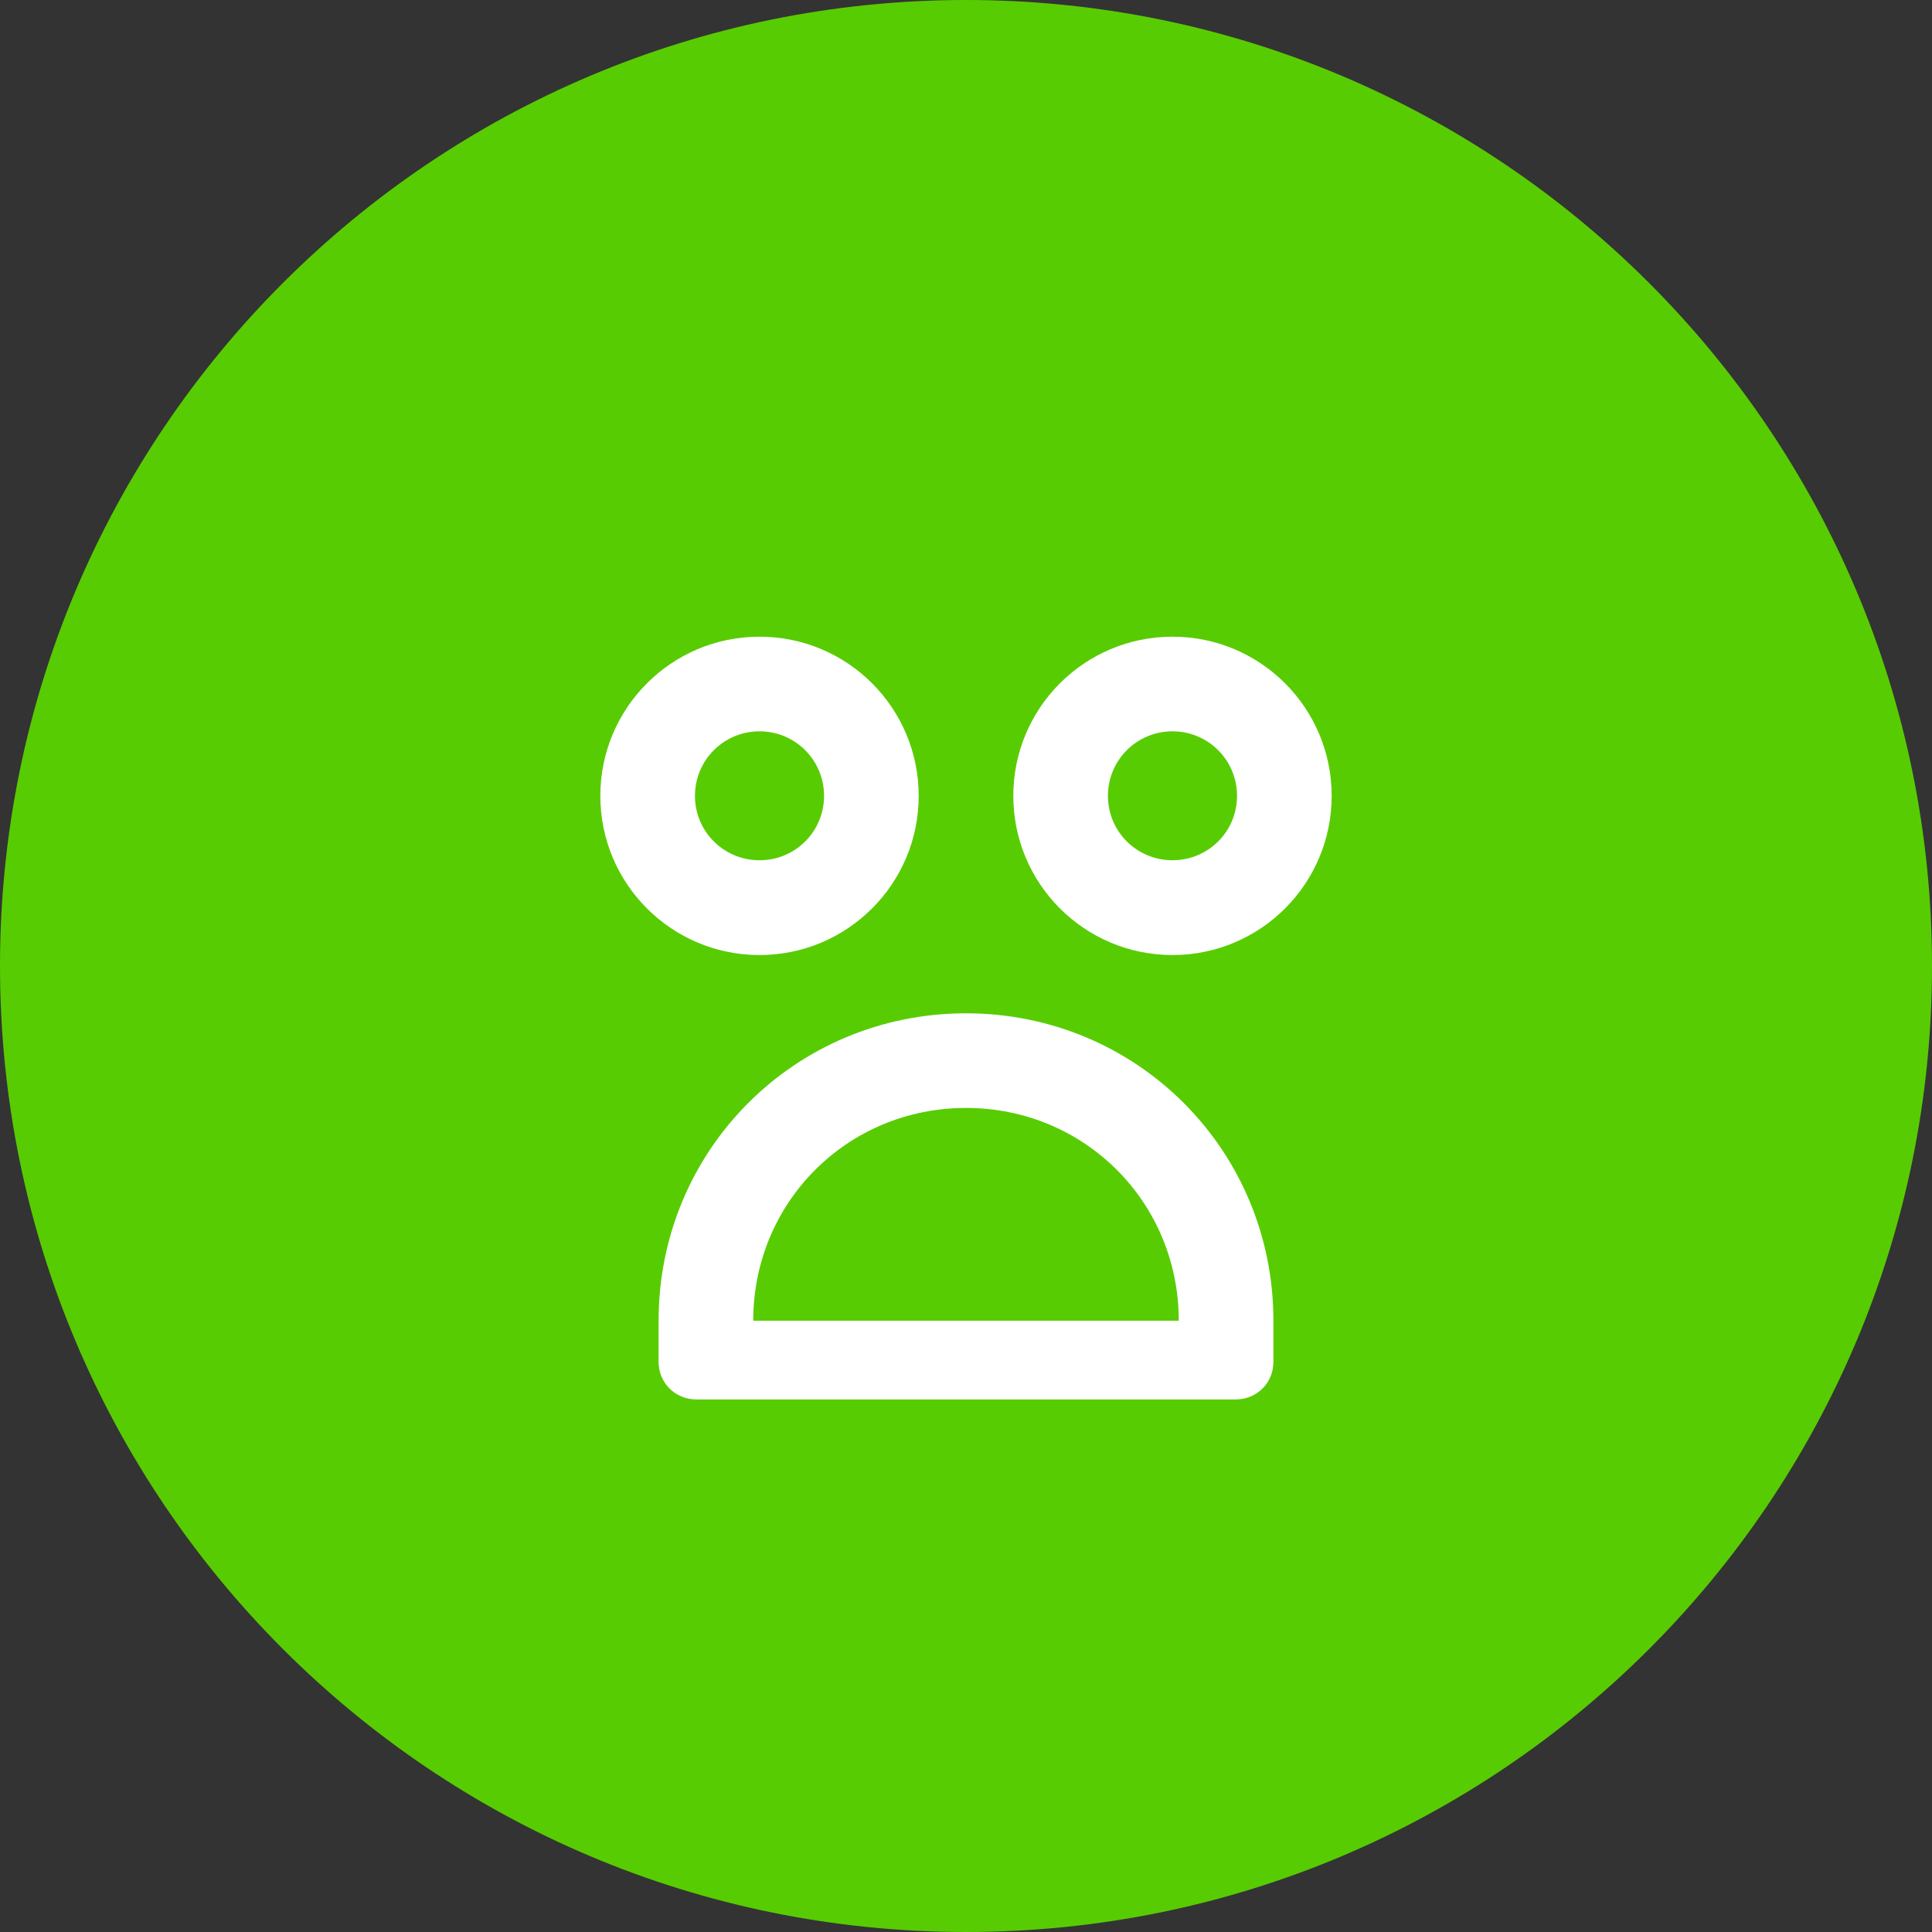
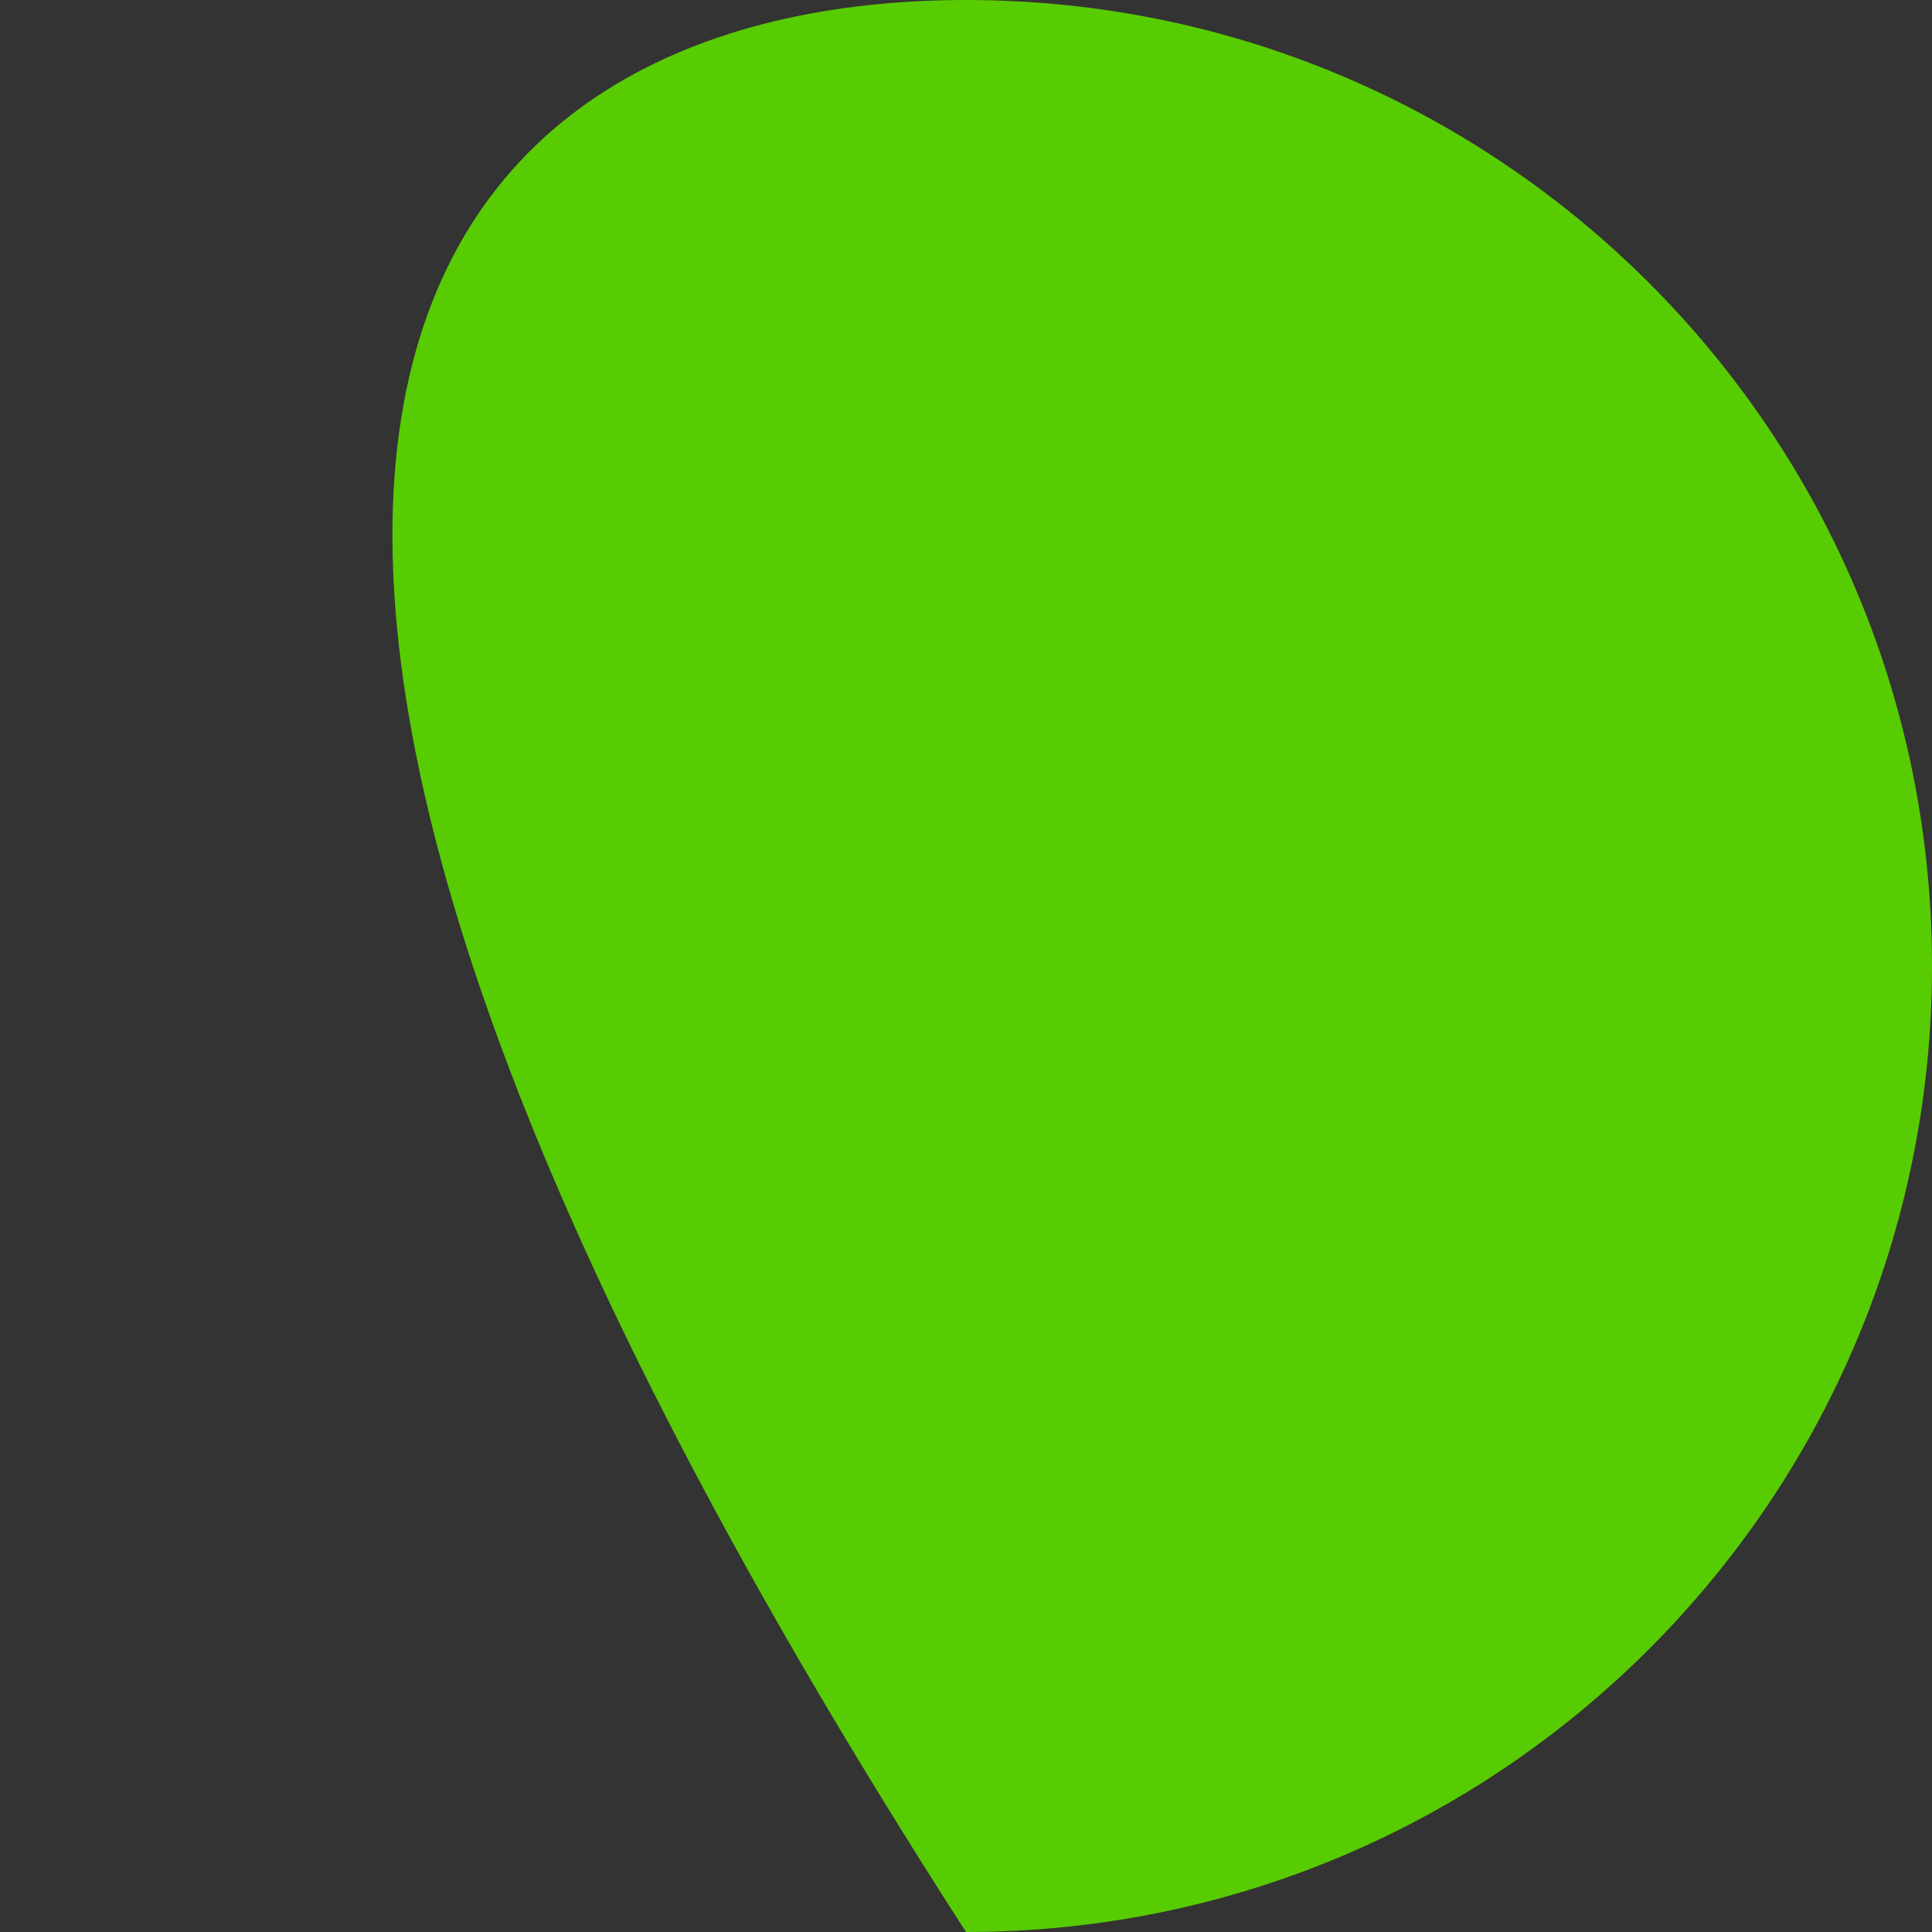
<svg xmlns="http://www.w3.org/2000/svg" width="256px" height="256px" viewBox="0 0 256 256" version="1.1" preserveAspectRatio="xMidYMid">
  <rect x="0" y="0" width="256" height="256" fill="#333333" stroke="none" />
  <g>
-     <path d="M128,0 C198.692,0 256,57.308 256,128 C256,198.692 198.692,256 128,256 C57.308,256 0,198.692 0,128 C0,57.308 57.308,0 128,0 Z" fill="#58CC02" />
-     <path d="M155.361,84.365 C167.013,84.365 176.452,93.804 176.452,105.457 C176.452,117.109 167.013,126.548 155.361,126.548 C143.708,126.548 134.269,117.109 134.269,105.457 C134.269,93.804 143.708,84.365 155.361,84.365 Z M100.639,84.365 C112.292,84.365 121.731,93.804 121.731,105.457 C121.731,117.109 112.292,126.548 100.639,126.548 C88.987,126.548 79.548,117.109 79.548,105.457 C79.548,93.804 88.987,84.365 100.639,84.365 Z M155.361,96.903 C150.626,96.903 146.807,100.722 146.807,105.457 C146.807,110.191 150.626,113.988 155.361,113.988 C160.095,113.988 163.914,110.191 163.914,105.457 C163.914,100.722 160.095,96.903 155.361,96.903 Z M100.639,96.903 C95.905,96.903 92.086,100.722 92.086,105.457 C92.086,110.191 95.905,113.988 100.639,113.988 C105.374,113.988 109.193,110.191 109.193,105.457 C109.193,100.722 105.374,96.903 100.639,96.903 Z M128,134.269 C150.626,134.269 168.731,152.374 168.731,175 L168.731,180.452 C168.731,183.248 166.548,185.431 163.731,185.431 L92.269,185.431 C89.474,185.431 87.269,183.248 87.269,180.452 L87.269,175 C87.269,152.374 105.374,134.269 128,134.269 Z M128,146.807 C112.292,146.807 99.807,159.292 99.807,175 L156.193,175 C156.193,159.292 143.708,146.807 128,146.807 Z" fill="#FFFFFF" />
+     <path d="M128,0 C198.692,0 256,57.308 256,128 C256,198.692 198.692,256 128,256 C0,57.308 57.308,0 128,0 Z" fill="#58CC02" />
  </g>
</svg>